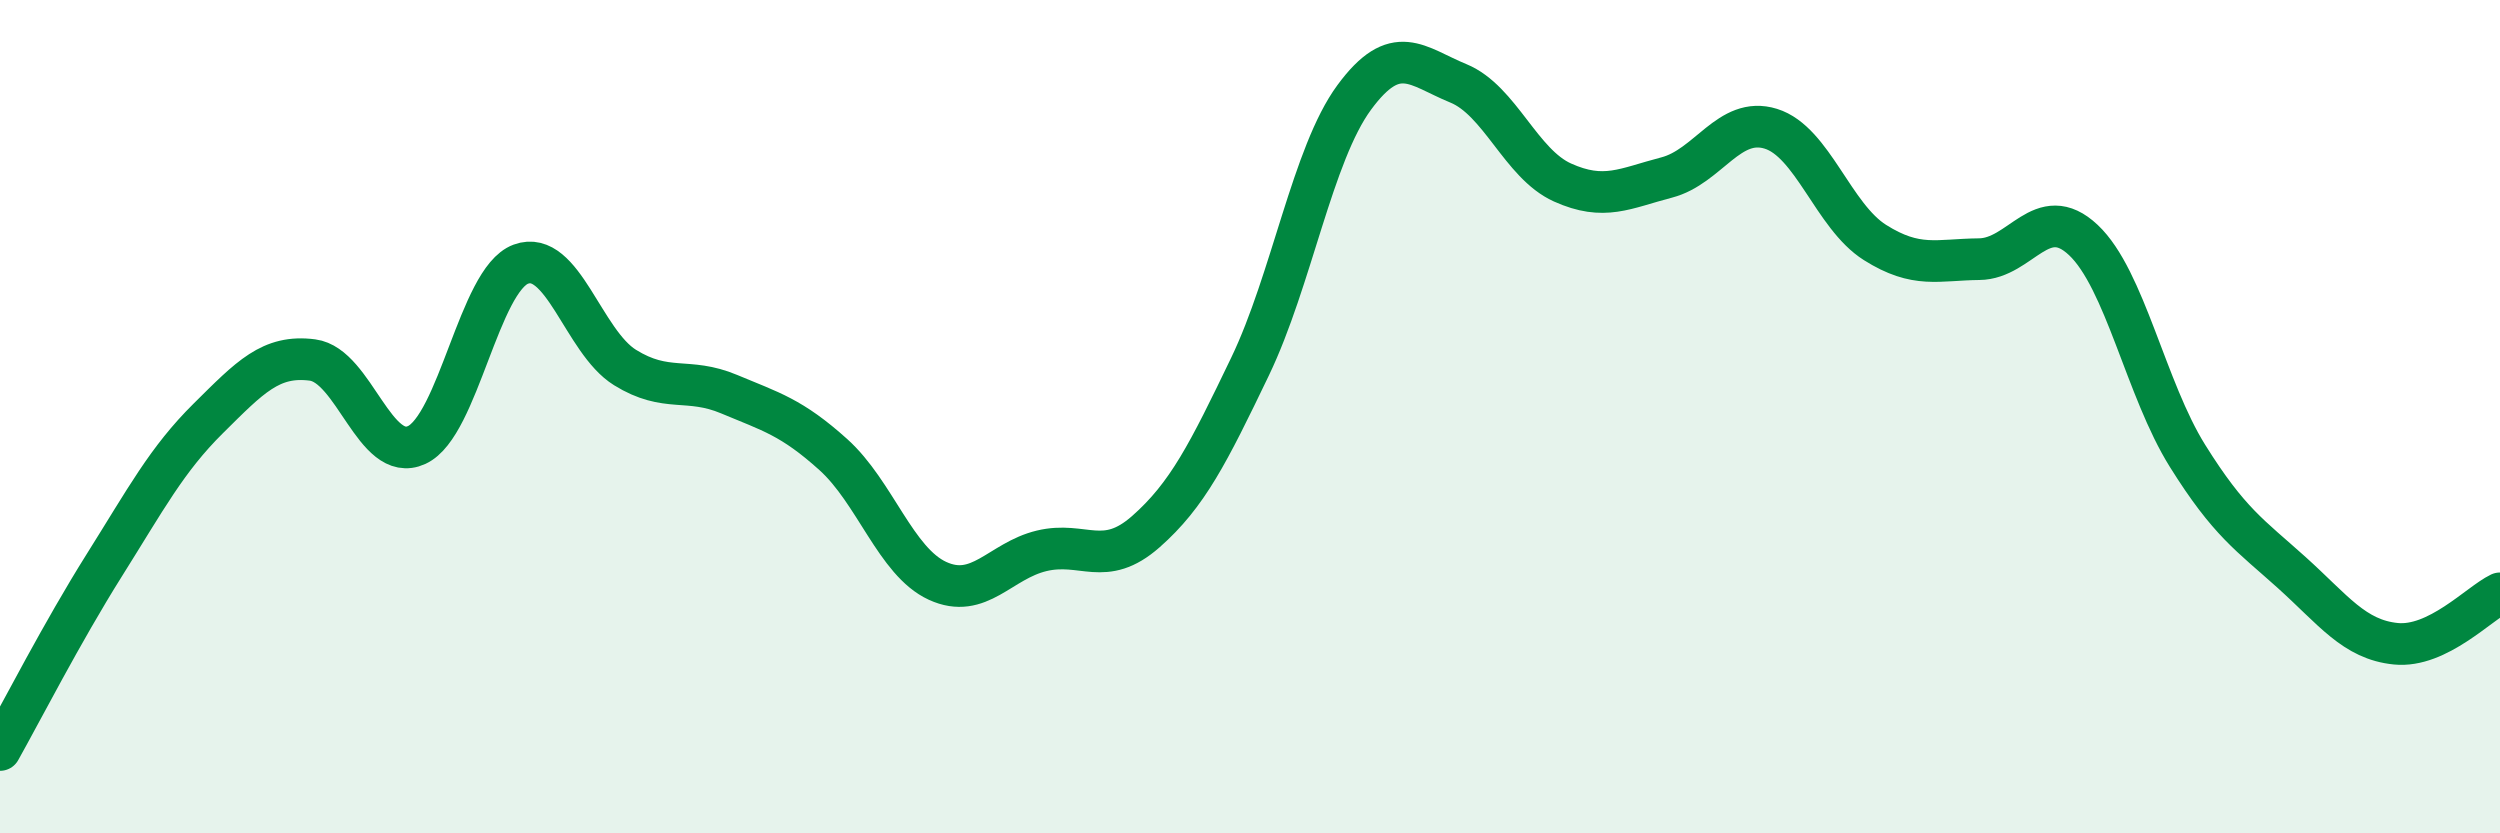
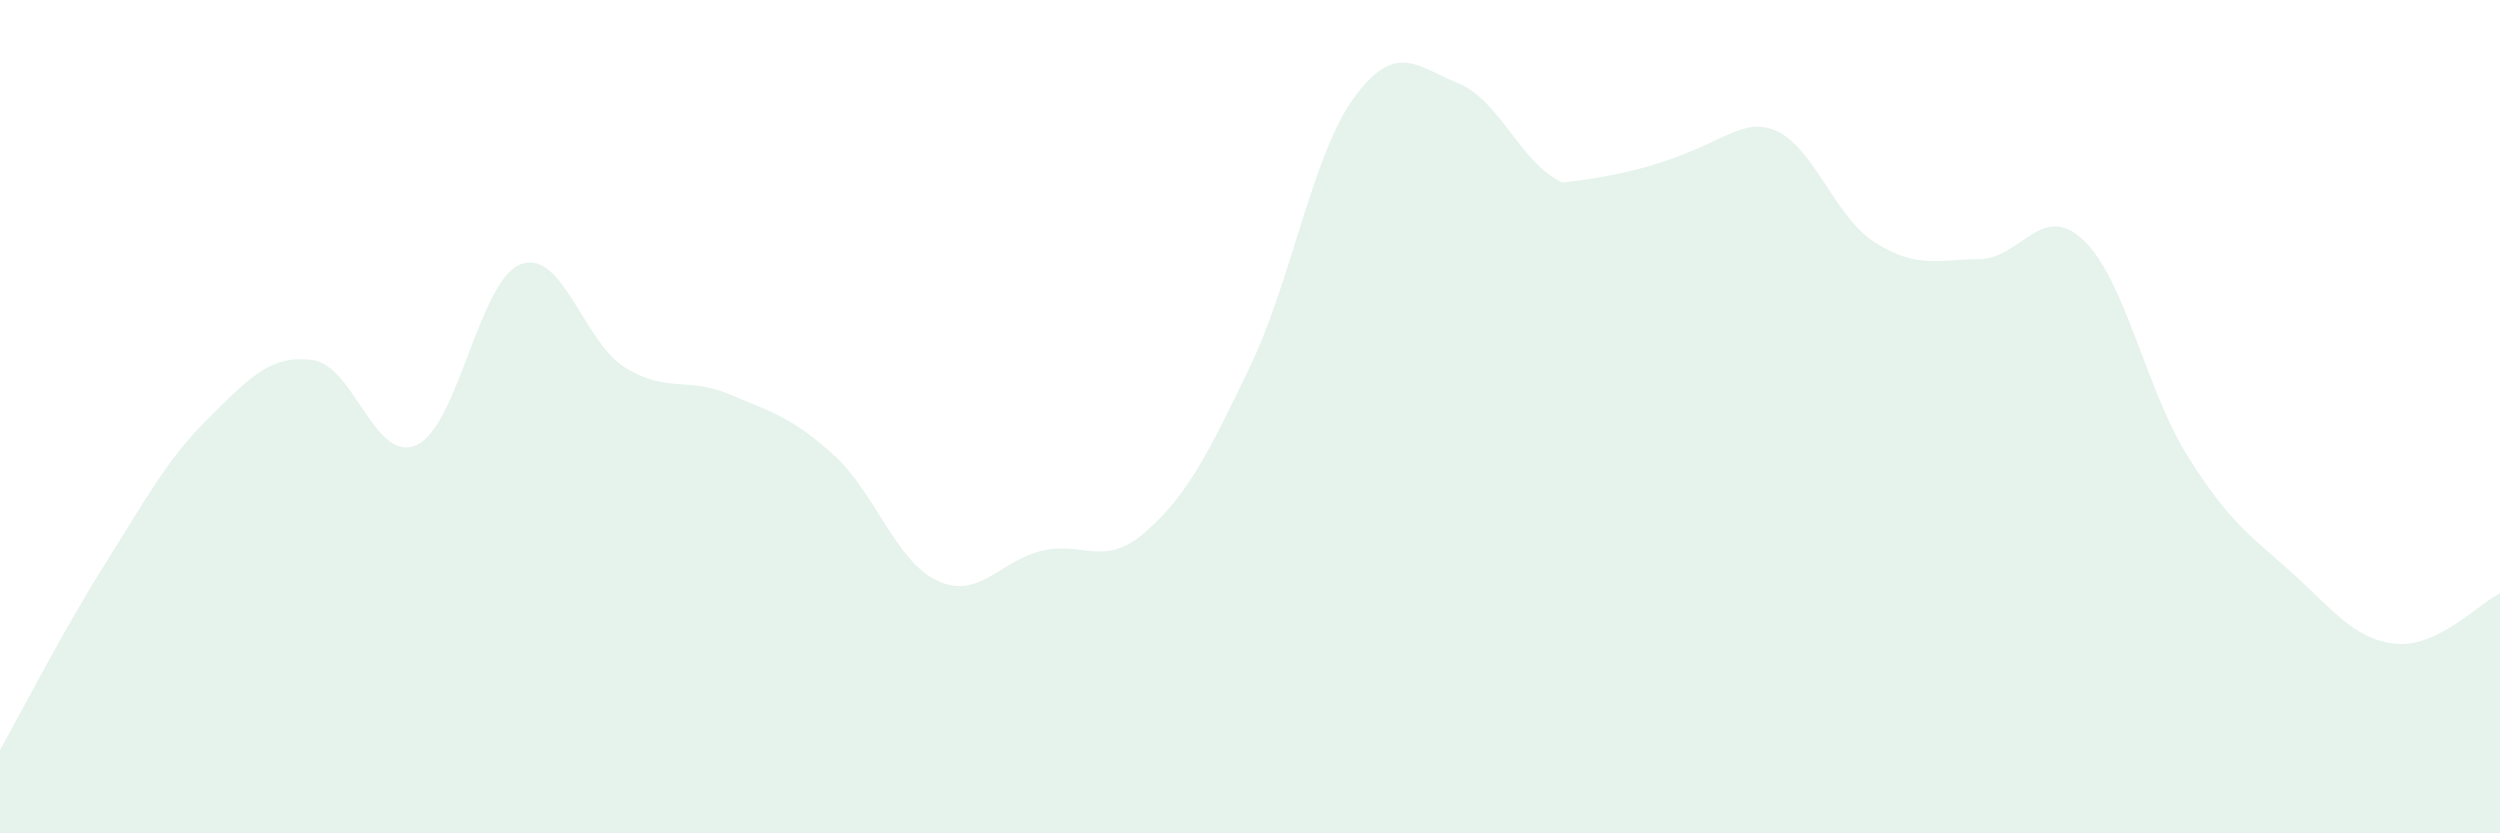
<svg xmlns="http://www.w3.org/2000/svg" width="60" height="20" viewBox="0 0 60 20">
-   <path d="M 0,18 C 0.5,17.11 1.5,15.16 2.5,13.57 C 3.5,11.98 4,11.03 5,10.04 C 6,9.05 6.5,8.51 7.5,8.64 C 8.5,8.77 9,11.14 10,10.68 C 11,10.22 11.5,6.71 12.5,6.34 C 13.5,5.97 14,8.2 15,8.82 C 16,9.44 16.5,9.04 17.5,9.46 C 18.5,9.88 19,10.01 20,10.91 C 21,11.81 21.5,13.48 22.5,13.94 C 23.5,14.4 24,13.46 25,13.22 C 26,12.98 26.5,13.64 27.5,12.76 C 28.5,11.88 29,10.88 30,8.8 C 31,6.72 31.5,3.7 32.5,2.34 C 33.5,0.98 34,1.59 35,2 C 36,2.41 36.5,3.93 37.5,4.38 C 38.5,4.83 39,4.52 40,4.26 C 41,4 41.5,2.78 42.5,3.09 C 43.5,3.4 44,5.19 45,5.82 C 46,6.45 46.5,6.23 47.5,6.22 C 48.5,6.21 49,4.82 50,5.76 C 51,6.7 51.5,9.34 52.5,10.94 C 53.5,12.54 54,12.84 55,13.74 C 56,14.64 56.5,15.35 57.5,15.45 C 58.5,15.55 59.5,14.48 60,14.24L60 20L0 20Z" fill="#008740" opacity="0.1" stroke-linecap="round" stroke-linejoin="round" />
-   <path d="M 0,18 C 0.5,17.11 1.5,15.16 2.5,13.57 C 3.5,11.98 4,11.03 5,10.04 C 6,9.05 6.5,8.51 7.5,8.64 C 8.5,8.77 9,11.14 10,10.68 C 11,10.22 11.5,6.71 12.5,6.34 C 13.5,5.97 14,8.2 15,8.82 C 16,9.44 16.5,9.04 17.5,9.46 C 18.5,9.88 19,10.01 20,10.91 C 21,11.81 21.5,13.48 22.5,13.94 C 23.5,14.4 24,13.46 25,13.22 C 26,12.98 26.5,13.64 27.5,12.76 C 28.5,11.88 29,10.88 30,8.8 C 31,6.72 31.5,3.7 32.5,2.34 C 33.5,0.98 34,1.59 35,2 C 36,2.41 36.5,3.93 37.5,4.38 C 38.5,4.83 39,4.52 40,4.26 C 41,4 41.5,2.78 42.5,3.09 C 43.5,3.4 44,5.19 45,5.82 C 46,6.45 46.5,6.23 47.5,6.22 C 48.5,6.21 49,4.82 50,5.76 C 51,6.7 51.5,9.34 52.5,10.94 C 53.5,12.54 54,12.84 55,13.74 C 56,14.64 56.5,15.35 57.5,15.45 C 58.5,15.55 59.5,14.48 60,14.24" stroke="#008740" stroke-width="1" fill="none" stroke-linecap="round" stroke-linejoin="round" />
+   <path d="M 0,18 C 0.5,17.11 1.5,15.16 2.5,13.57 C 3.5,11.98 4,11.03 5,10.04 C 6,9.05 6.5,8.51 7.5,8.64 C 8.5,8.77 9,11.14 10,10.68 C 11,10.22 11.5,6.71 12.5,6.34 C 13.5,5.97 14,8.2 15,8.82 C 16,9.44 16.5,9.04 17.5,9.46 C 18.5,9.88 19,10.01 20,10.91 C 21,11.81 21.5,13.48 22.5,13.94 C 23.5,14.4 24,13.46 25,13.22 C 26,12.98 26.5,13.64 27.5,12.76 C 28.5,11.88 29,10.88 30,8.8 C 31,6.72 31.5,3.7 32.5,2.34 C 33.5,0.98 34,1.59 35,2 C 36,2.41 36.5,3.93 37.5,4.38 C 41,4 41.5,2.78 42.5,3.09 C 43.5,3.4 44,5.19 45,5.82 C 46,6.45 46.5,6.23 47.5,6.22 C 48.5,6.21 49,4.82 50,5.76 C 51,6.7 51.5,9.34 52.5,10.94 C 53.5,12.54 54,12.84 55,13.74 C 56,14.64 56.5,15.35 57.5,15.45 C 58.5,15.55 59.5,14.48 60,14.24L60 20L0 20Z" fill="#008740" opacity="0.1" stroke-linecap="round" stroke-linejoin="round" />
</svg>